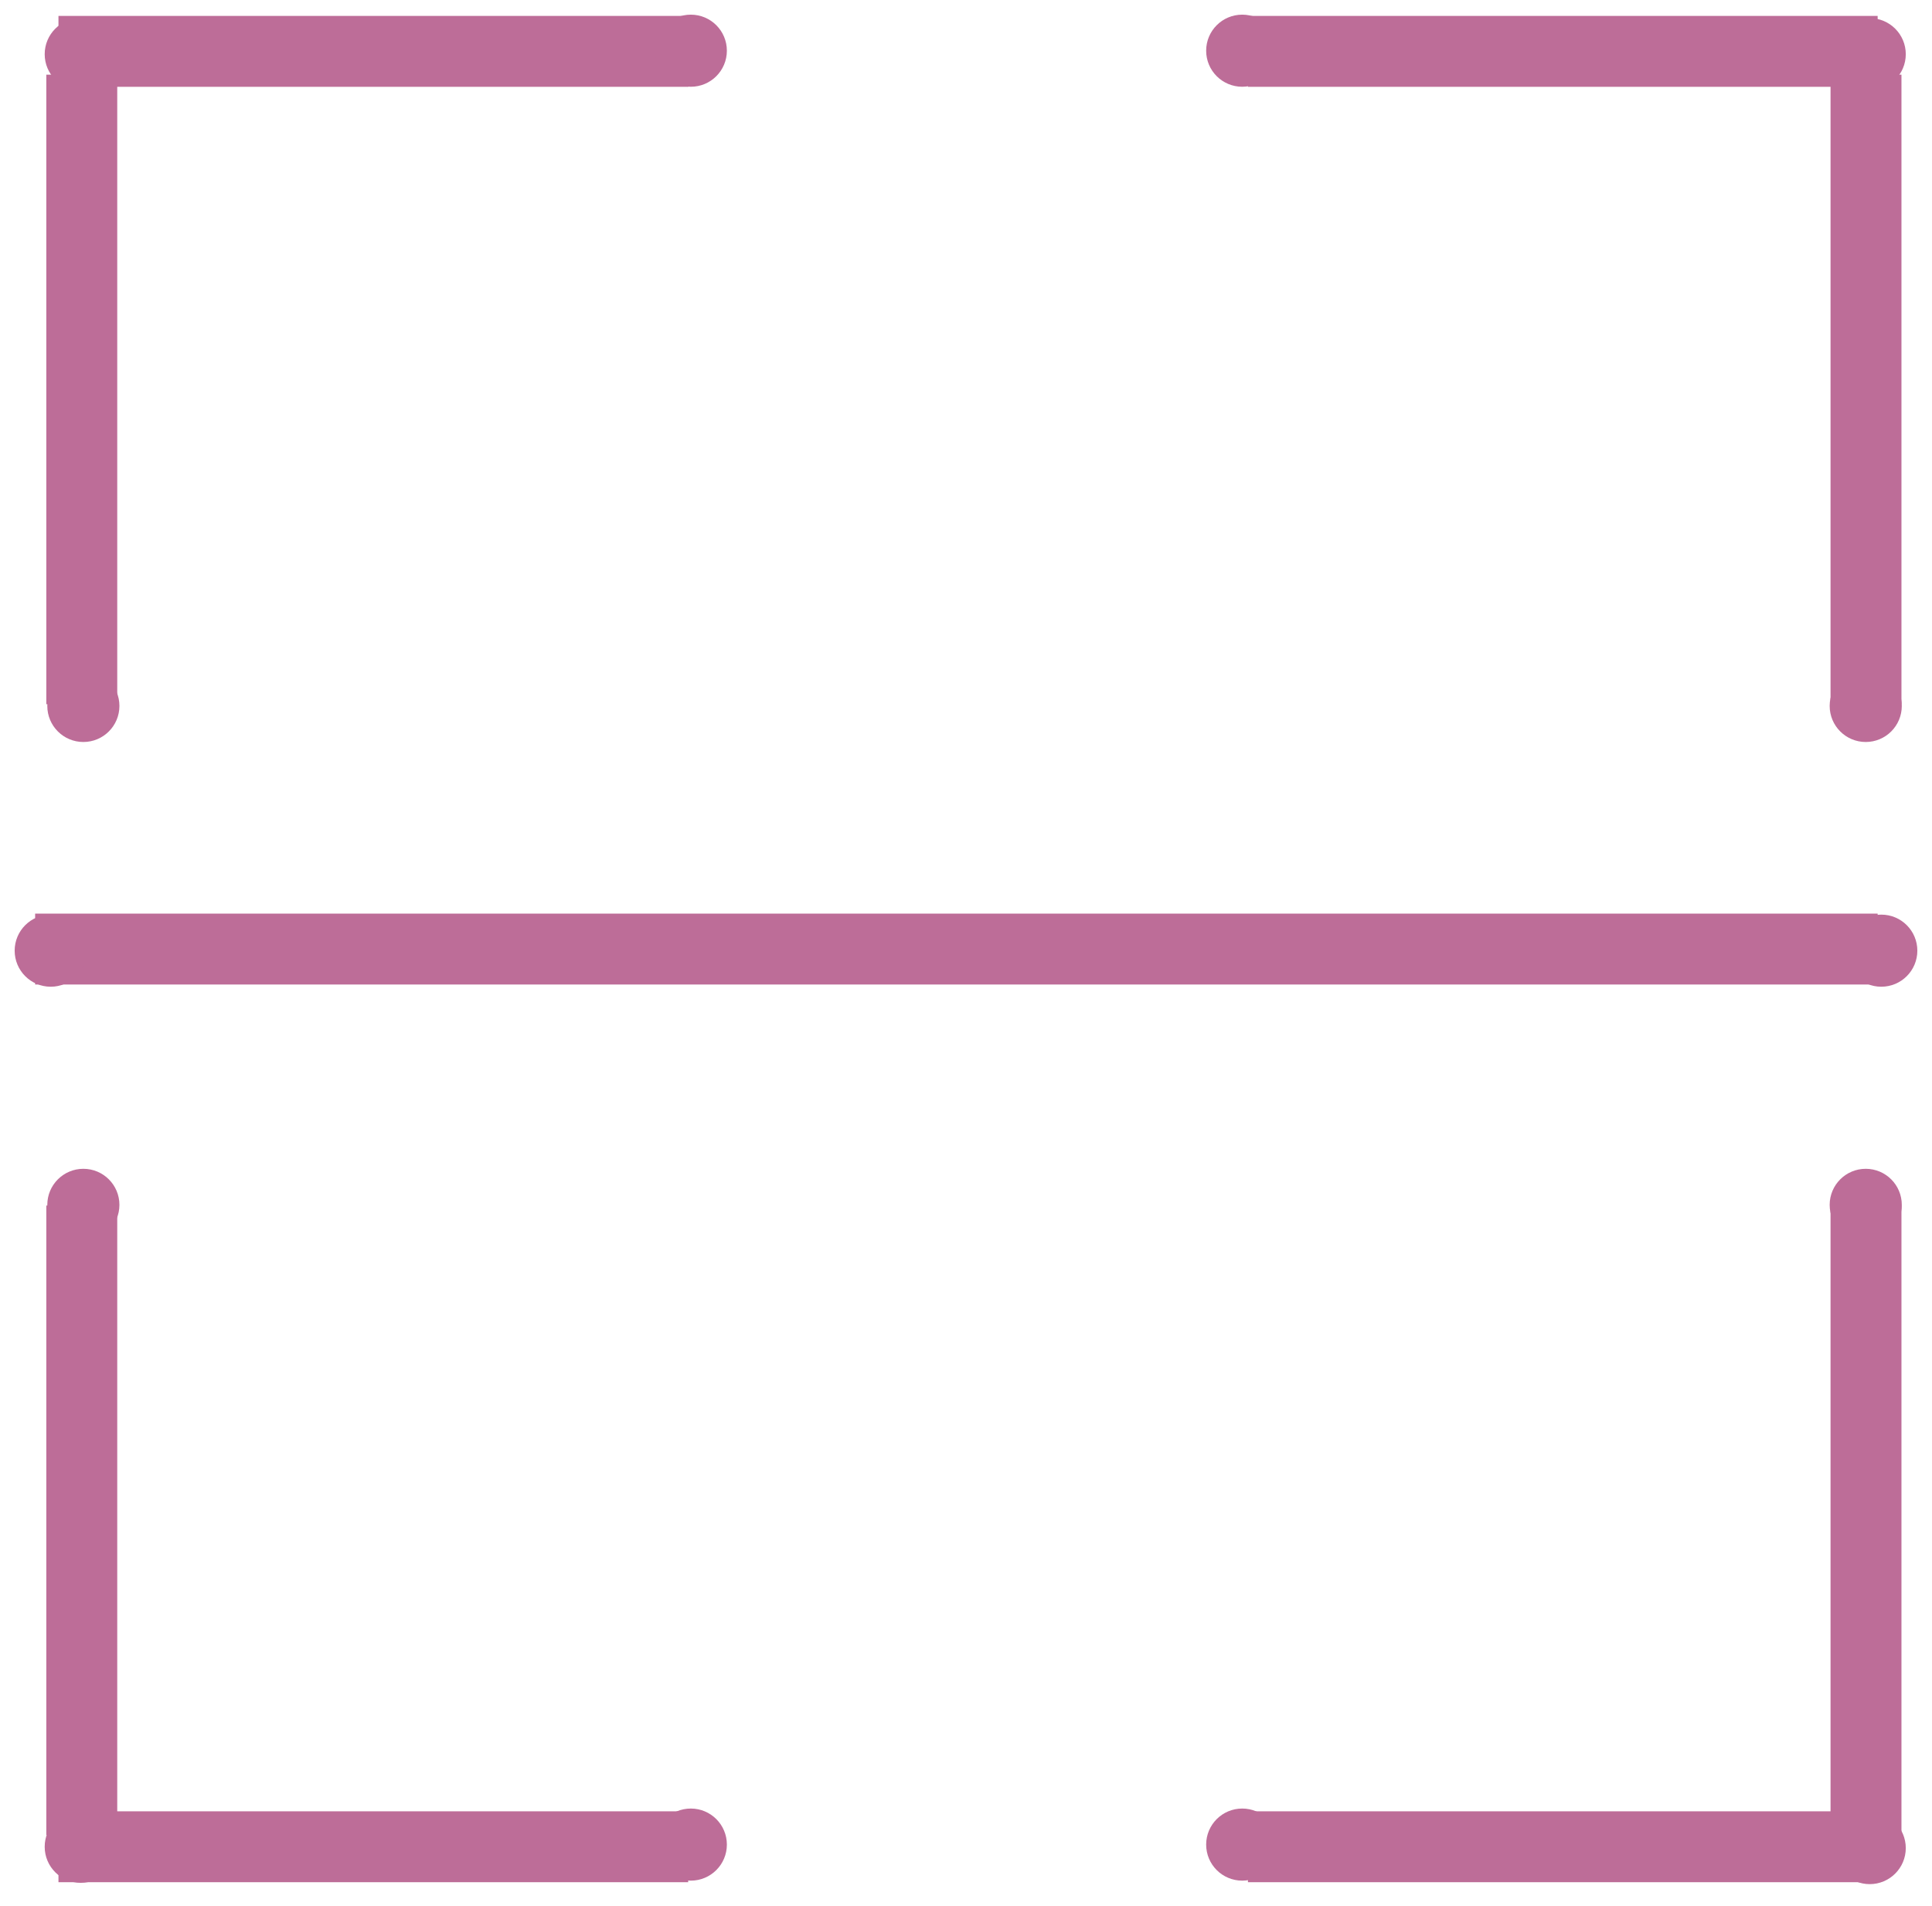
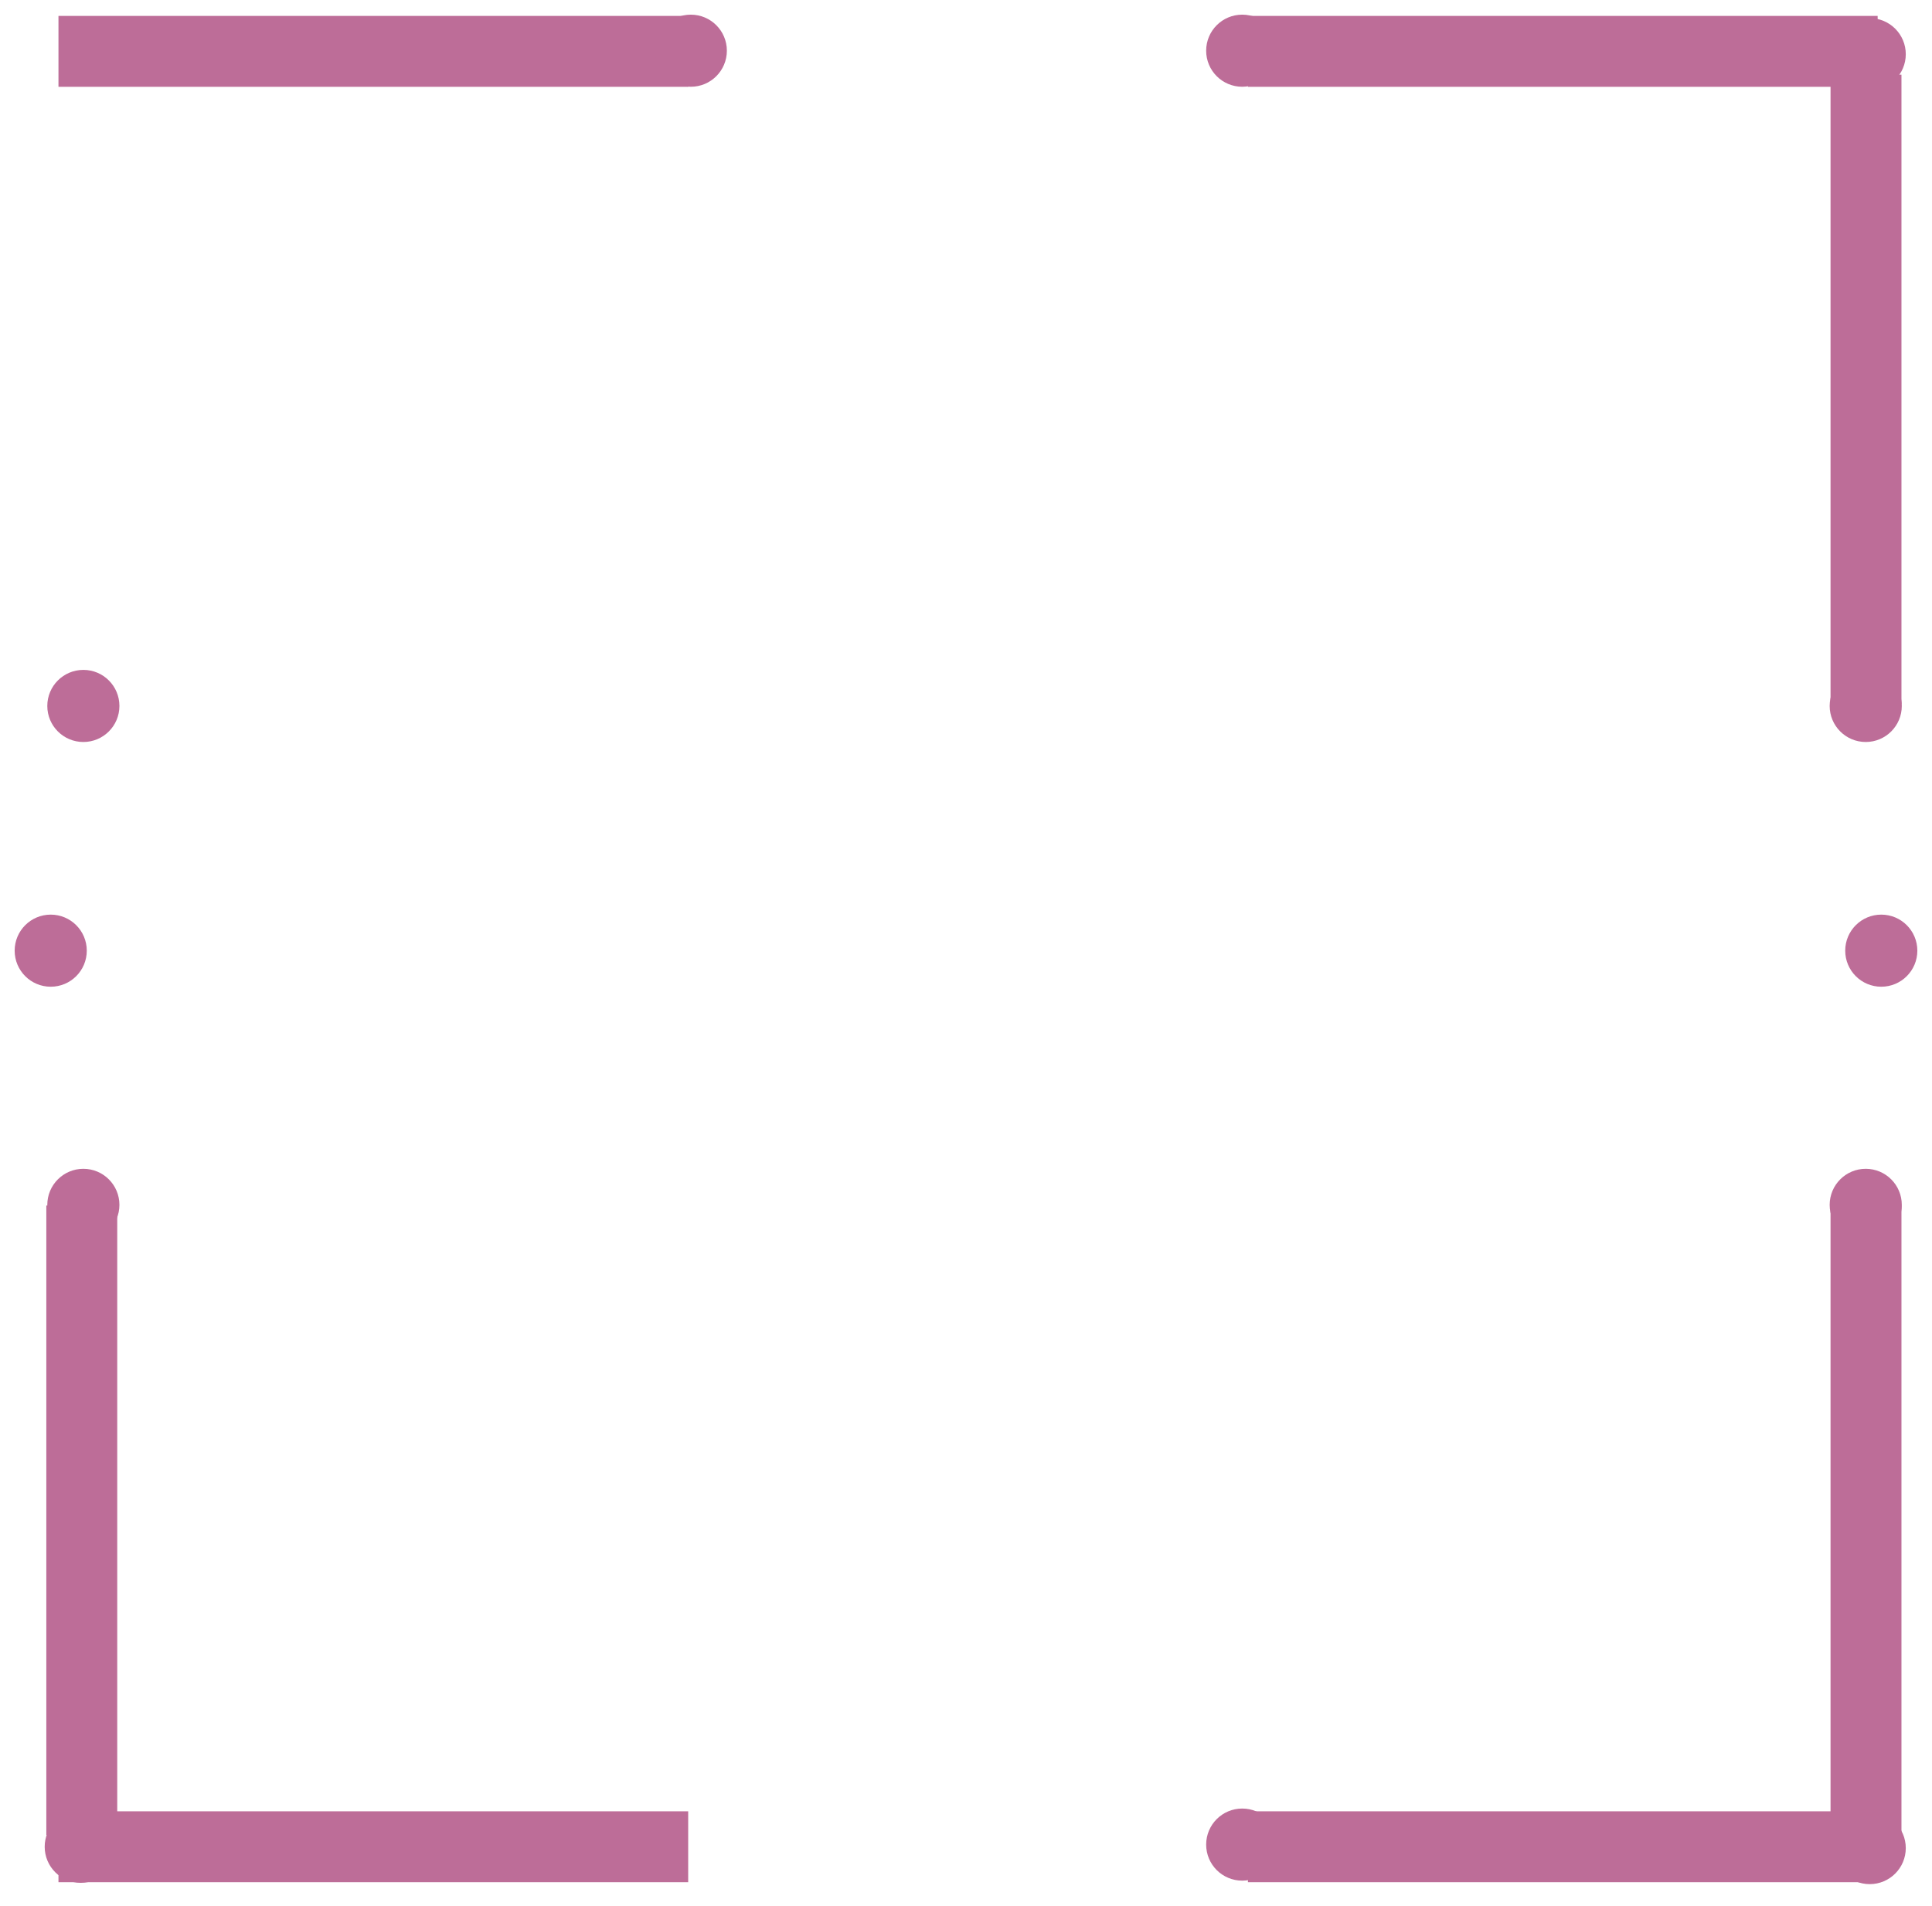
<svg xmlns="http://www.w3.org/2000/svg" id="Layer_1" width="108.977" height="107.546" version="1.1" viewBox="0 0 108.977 107.546">
-   <line x1="4.613" y1="39.733" x2="4.613" y2="4.213" fill="none" stroke="#bd6d98" stroke-miterlimit="10" stroke-width="4" />
  <line x1="38.818" y1="2.898" x2="3.298" y2="2.898" fill="none" stroke="#bd6d98" stroke-miterlimit="10" stroke-width="4" />
  <line x1="105.911" y1="2.898" x2="70.391" y2="2.898" fill="none" stroke="#bd6d98" stroke-miterlimit="10" stroke-width="4" />
  <line x1="38.818" y1="104.196" x2="3.298" y2="104.196" fill="none" stroke="#bd6d98" stroke-miterlimit="10" stroke-width="4" />
  <line x1="105.911" y1="104.196" x2="70.391" y2="104.196" fill="none" stroke="#bd6d98" stroke-miterlimit="10" stroke-width="4" />
  <line x1="105.254" y1="39.733" x2="105.254" y2="4.213" fill="none" stroke="#bd6d98" stroke-miterlimit="10" stroke-width="4" />
  <line x1="4.613" y1="103.538" x2="4.613" y2="68.018" fill="none" stroke="#bd6d98" stroke-miterlimit="10" stroke-width="4" />
  <line x1="105.254" y1="103.538" x2="105.254" y2="68.018" fill="none" stroke="#bd6d98" stroke-miterlimit="10" stroke-width="4" />
-   <line x1="1.982" y1="53.547" x2="105.911" y2="53.547" fill="none" stroke="#bd6d98" stroke-miterlimit="10" stroke-width="4" />
  <circle cx="4.555" cy="104.197" r="2.034" fill="#bd6d98" />
-   <circle cx="4.555" cy="3.058" r="2.034" fill="#bd6d98" />
  <circle cx="105.464" cy="3.058" r="2.034" fill="#bd6d98" />
  <circle cx="105.464" cy="104.271" r="2.034" fill="#bd6d98" />
  <circle cx="105.239" cy="67.979" r="2.034" fill="#bd6d98" />
  <circle cx="4.702" cy="67.979" r="2.034" fill="#bd6d98" />
  <circle cx="105.239" cy="39.83" r="2.034" fill="#bd6d98" />
  <circle cx="4.702" cy="39.83" r="2.034" fill="#bd6d98" />
  <circle cx="2.861" cy="53.638" r="2.034" fill="#bd6d98" />
  <circle cx="106.116" cy="53.638" r="2.034" fill="#bd6d98" />
  <circle cx="70.069" cy="104.074" r="2.034" fill="#bd6d98" />
-   <circle cx="38.966" cy="104.074" r="2.034" fill="#bd6d98" />
  <circle cx="70.069" cy="2.861" r="2.034" fill="#bd6d98" />
  <circle cx="38.966" cy="2.861" r="2.034" fill="#bd6d98" />
</svg>